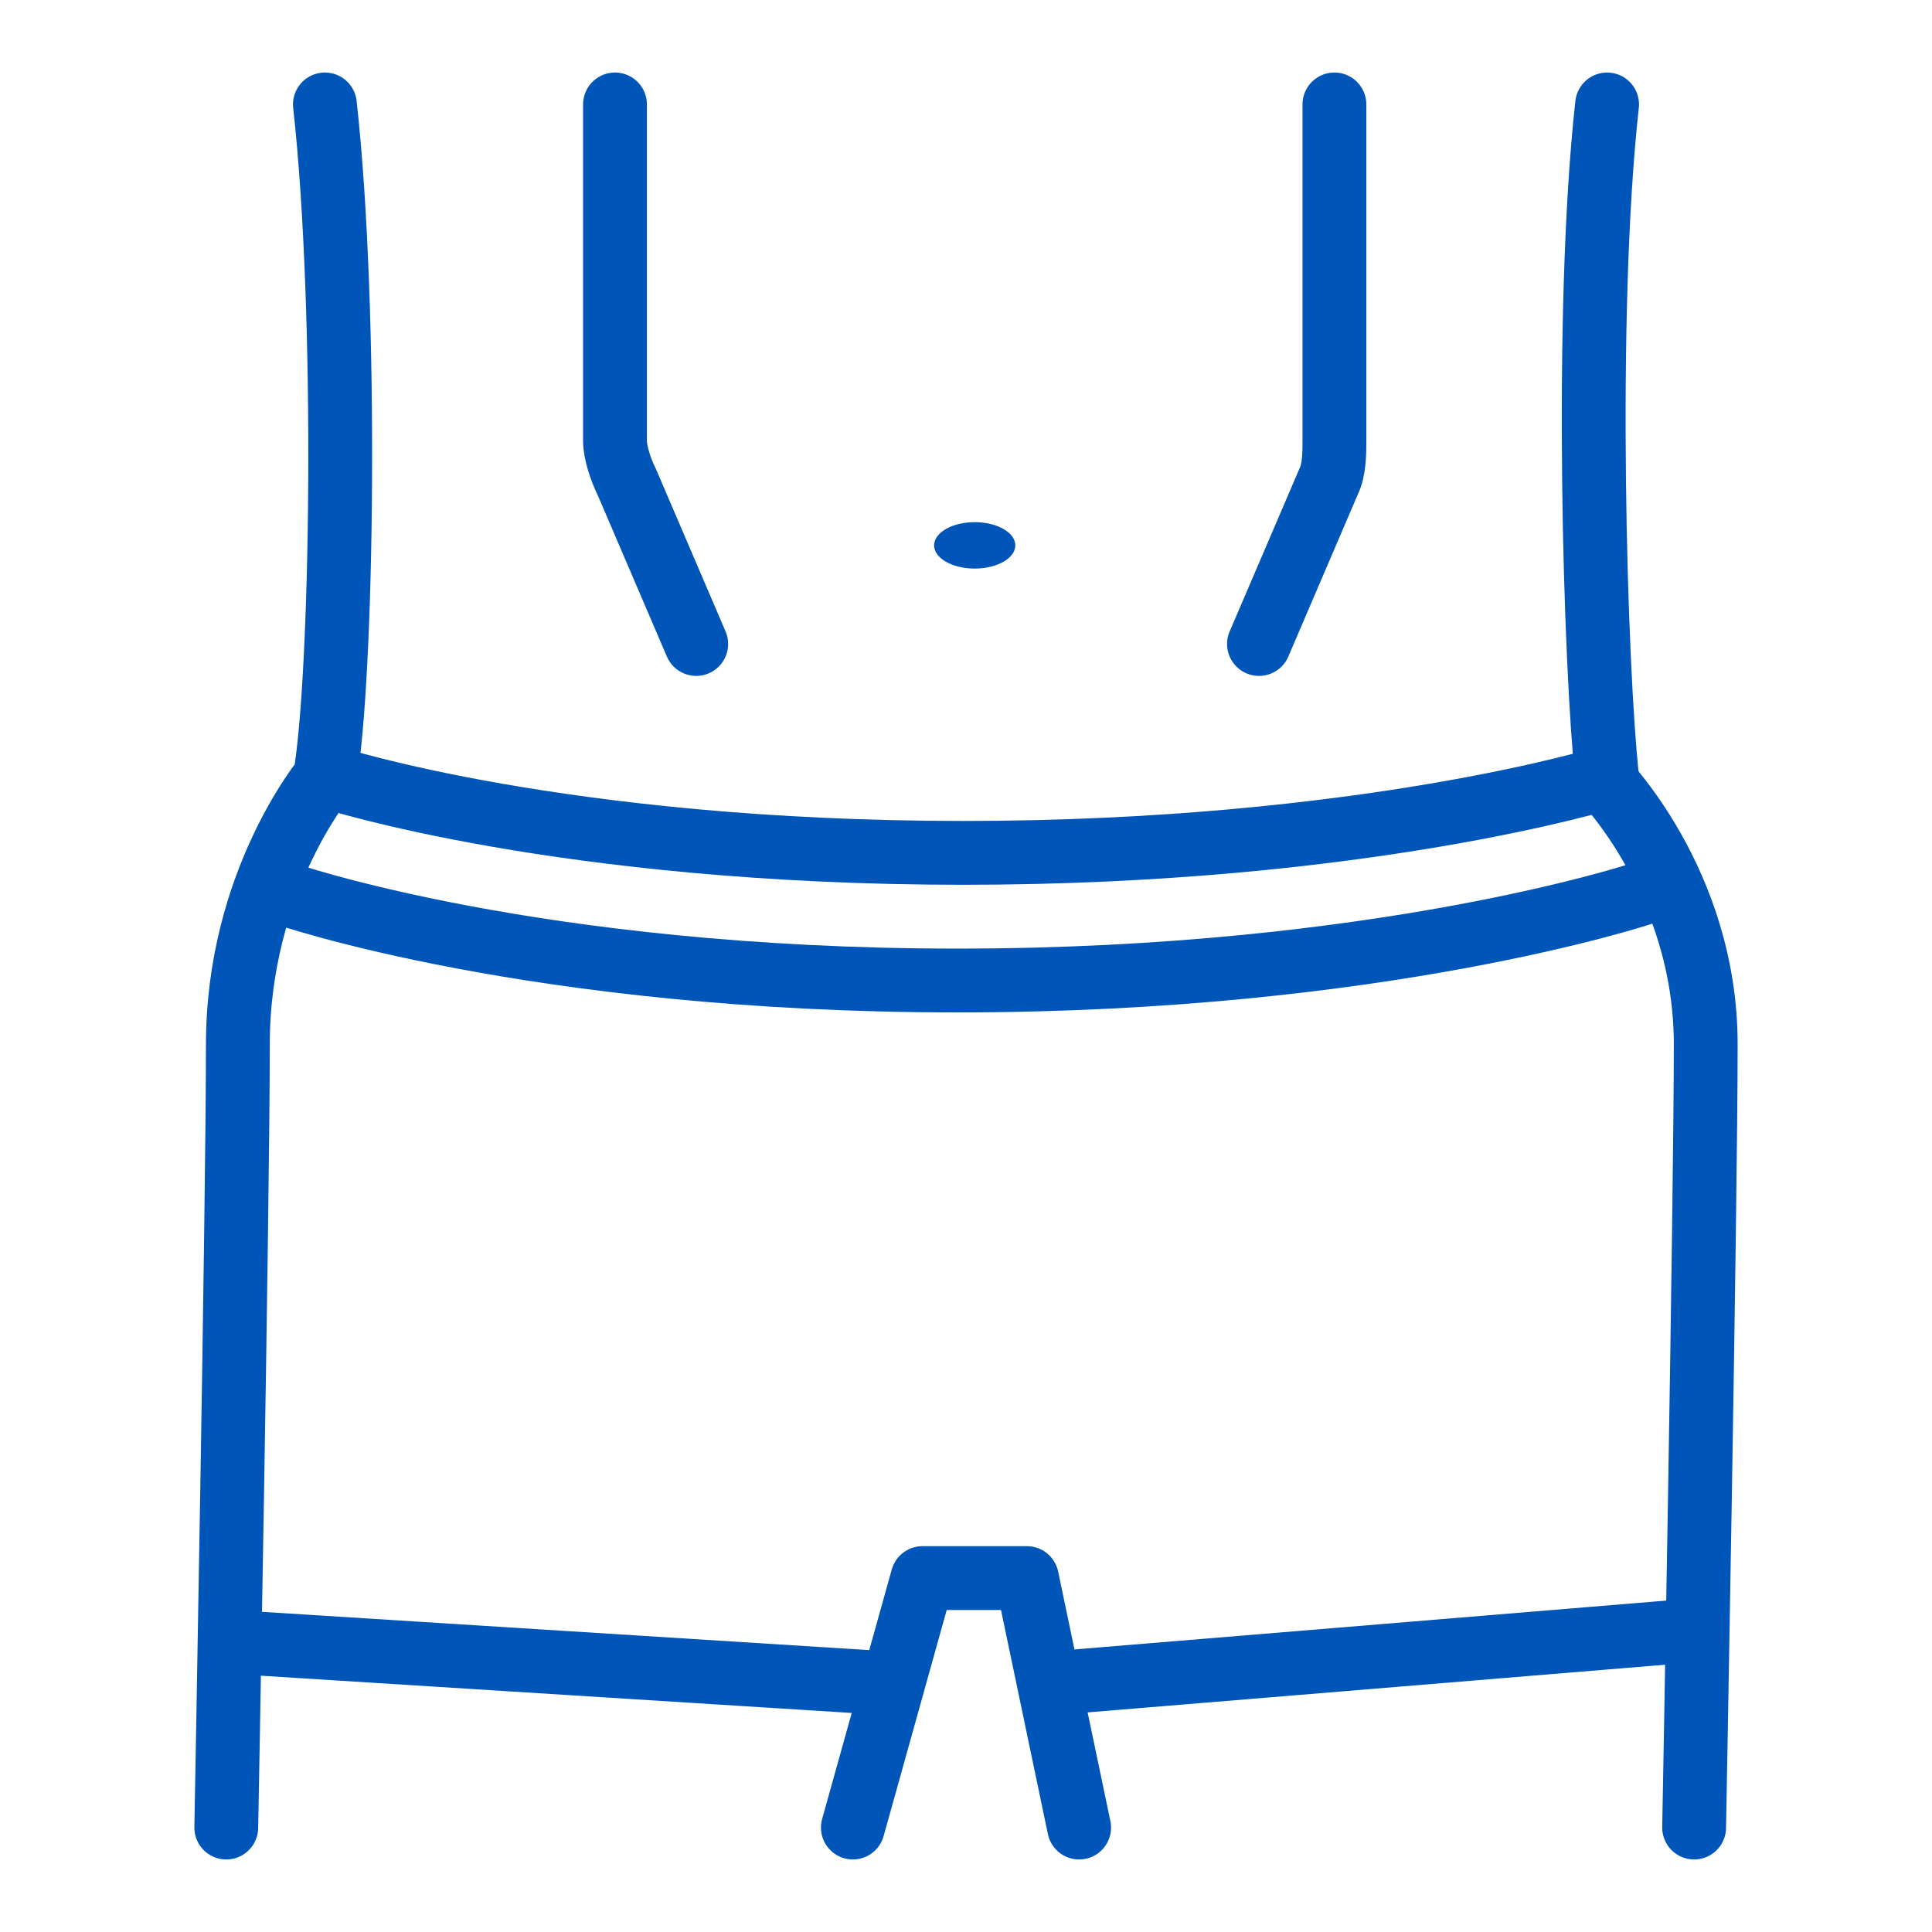
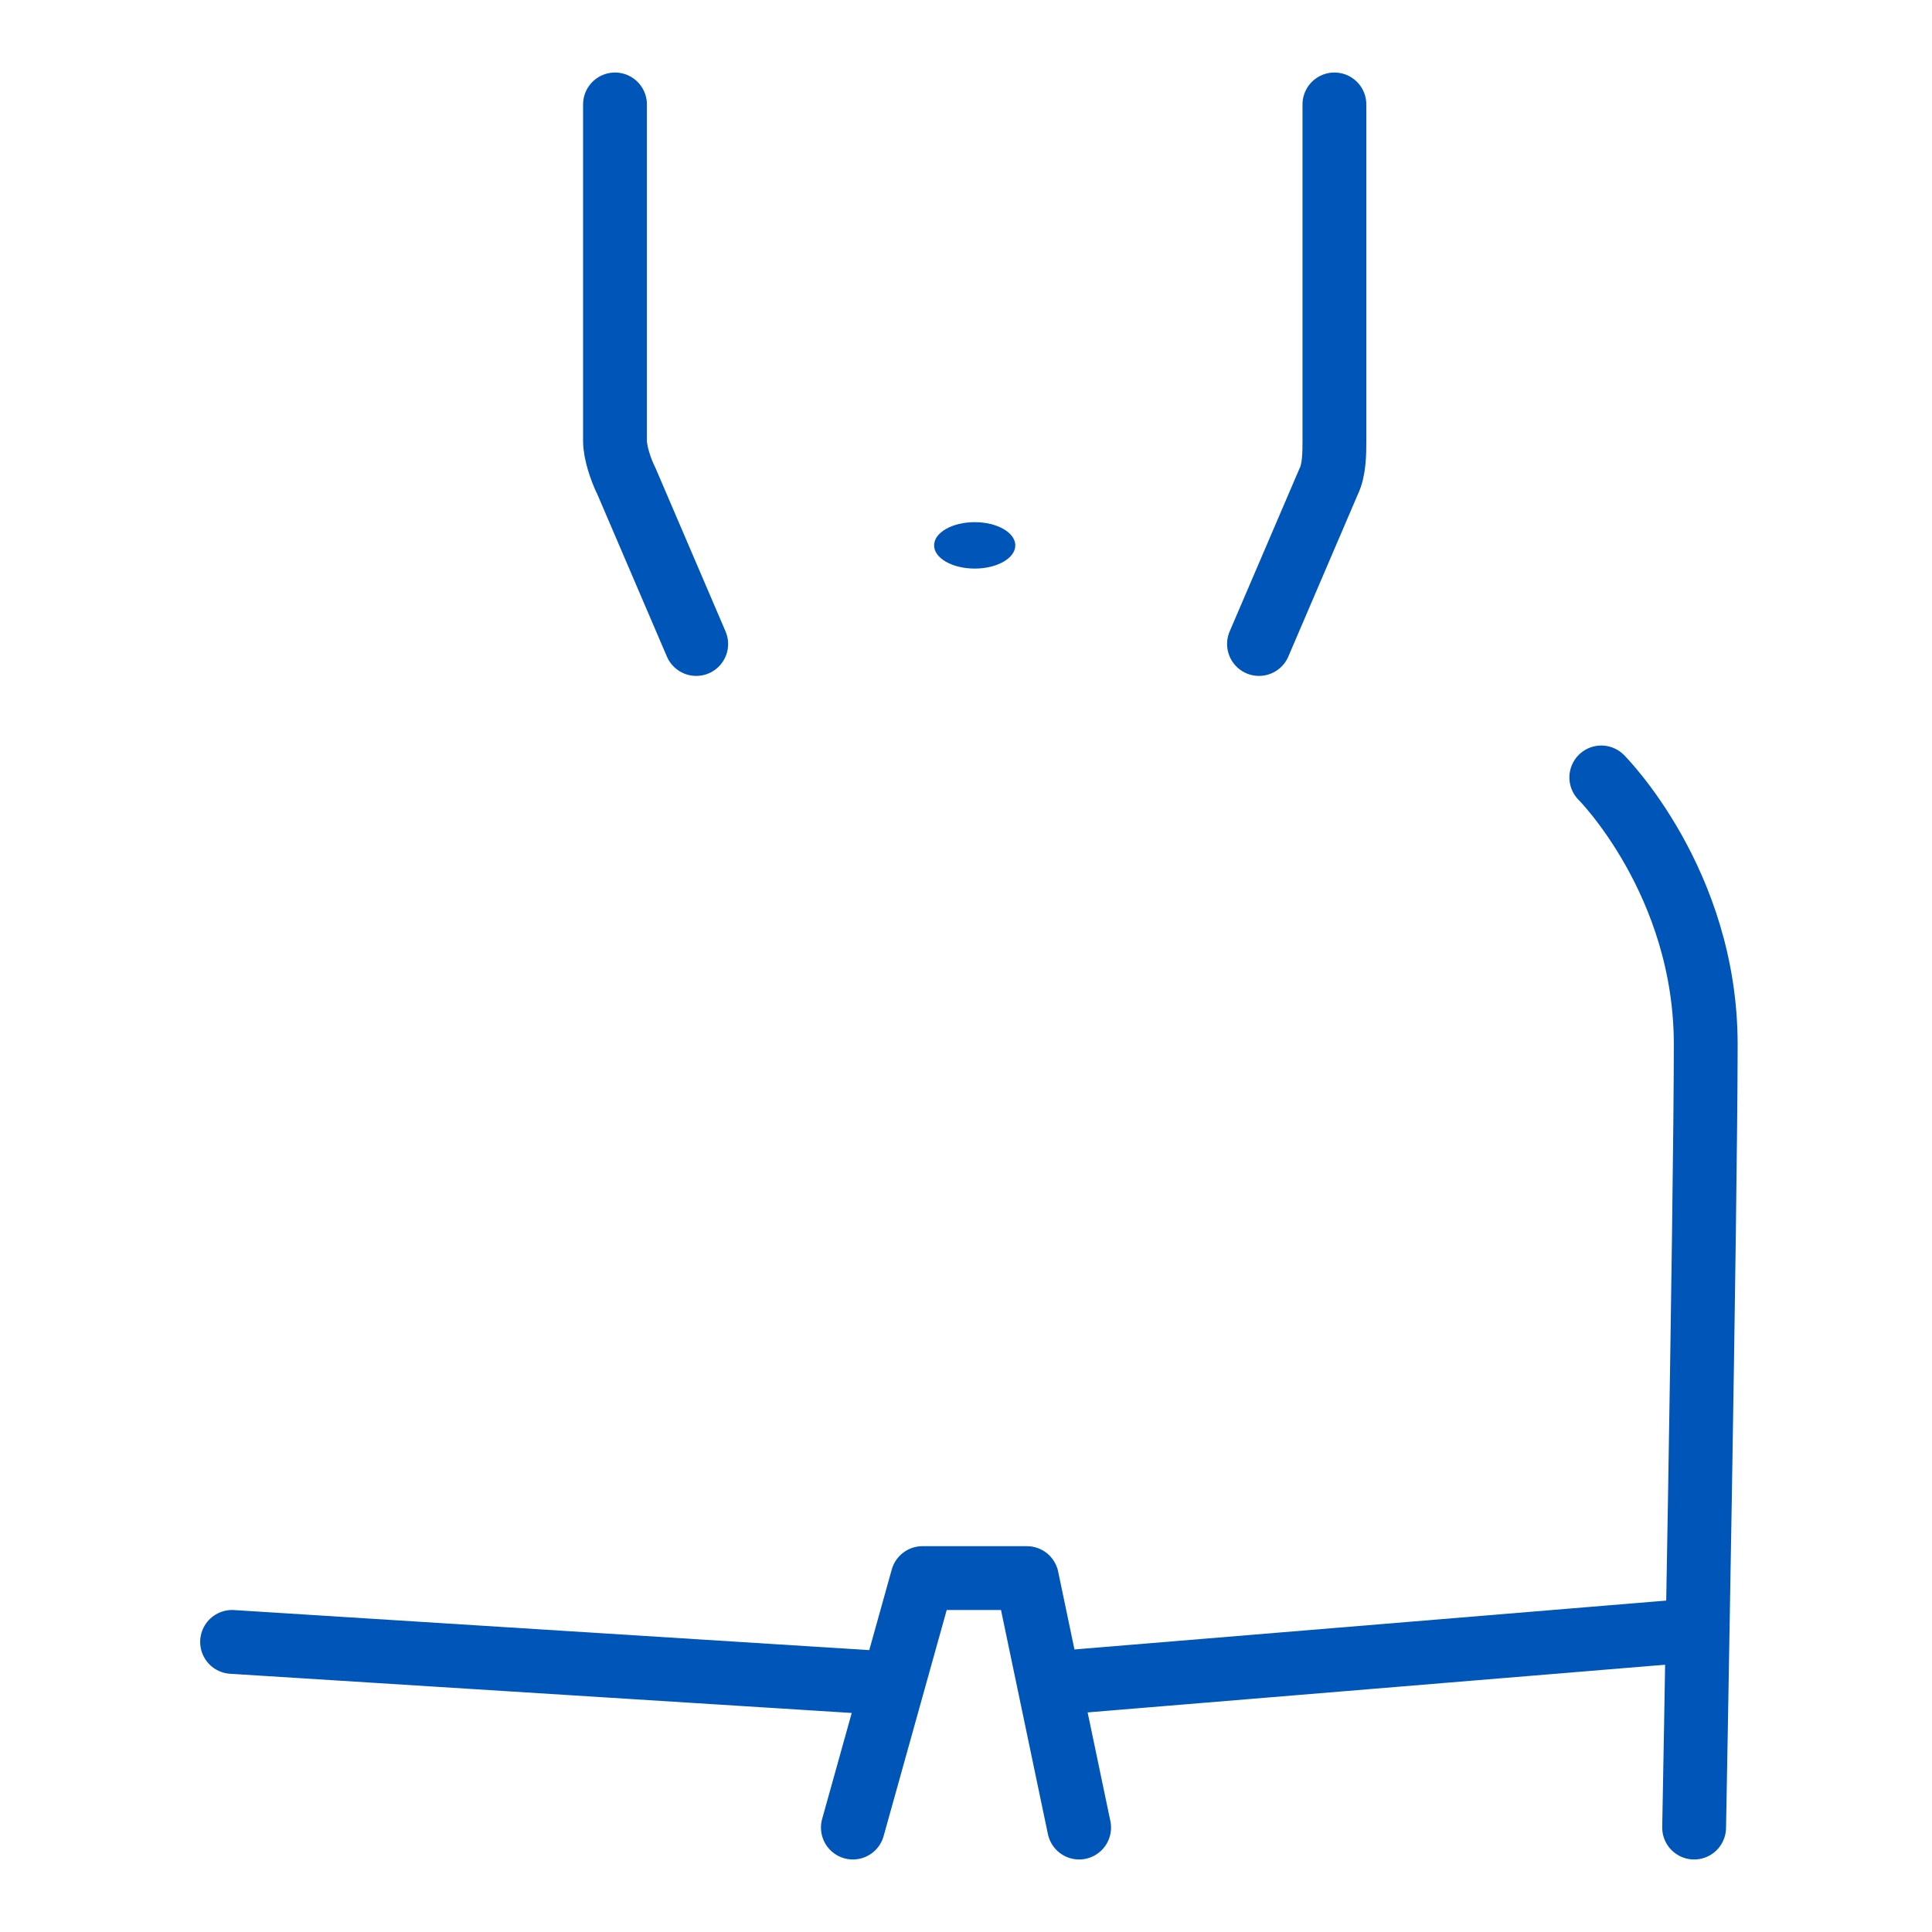
<svg xmlns="http://www.w3.org/2000/svg" version="1.1" id="レイヤー_1" x="0px" y="0px" viewBox="0 0 33.3 33.3" style="enable-background:new 0 0 33.3 33.3;" xml:space="preserve">
  <style type="text/css">
	.st0{fill:none;stroke:#0055B8;stroke-width:1.1;stroke-linecap:round;stroke-linejoin:round;}
	.st1{fill:#0055B8;}
</style>
  <g id="a">
</g>
  <g id="b">
    <g id="c">
      <g id="d">
        <g>
-           <path class="st0" d="M5.6,1.8c0.4,3.6,0.3,9.9,0,11.6c0,0-1.5,1.8-1.5,4.6S3.9,31.5,3.9,31.5" />
          <path class="st0" d="M27.6,13.4c0,0,1.8,1.8,1.8,4.6s-0.2,13.5-0.2,13.5" />
-           <path class="st0" d="M5.7,13.4c0,0,4,1.3,10.9,1.3s11.1-1.3,11.1-1.3c-0.2-1.8-0.4-8,0-11.6" />
          <g>
            <path class="st0" d="M10.6,1.8v5.8c0,0.2,0.1,0.5,0.2,0.7l1.2,2.8" />
            <path class="st0" d="M23,1.8v5.8c0,0.2,0,0.5-0.1,0.7l-1.2,2.8" />
          </g>
          <ellipse class="st1" cx="16.8" cy="9.4" rx="0.7" ry="0.4" />
-           <path class="st0" d="M4.9,15.4c0,0,4.3,1.5,11.6,1.5s11.8-1.5,11.8-1.5" />
          <polyline class="st0" points="18.6,31.5 17.7,27.2 15.9,27.2 14.7,31.5     " />
          <line class="st0" x1="4" y1="28.3" x2="15.1" y2="29" />
          <line class="st0" x1="18.3" y1="29" x2="29.2" y2="28.1" />
        </g>
      </g>
    </g>
  </g>
</svg>